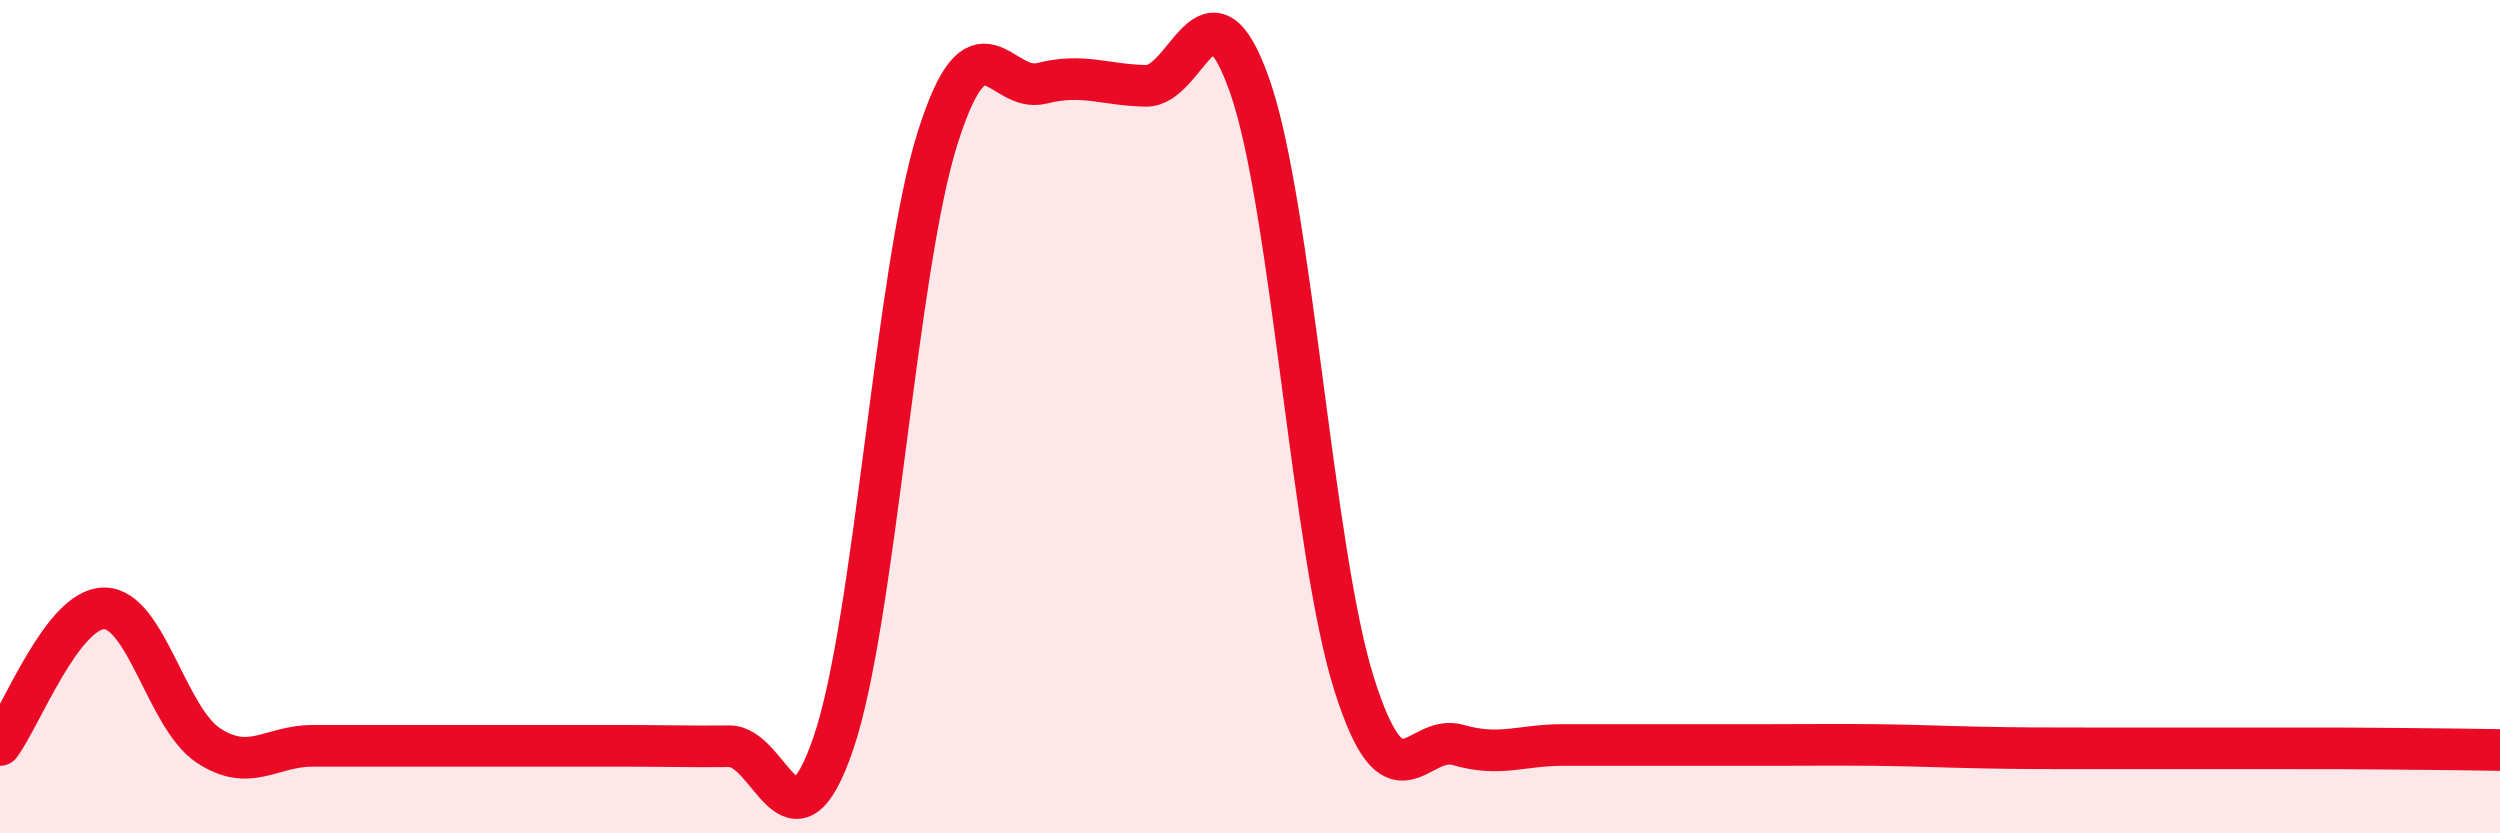
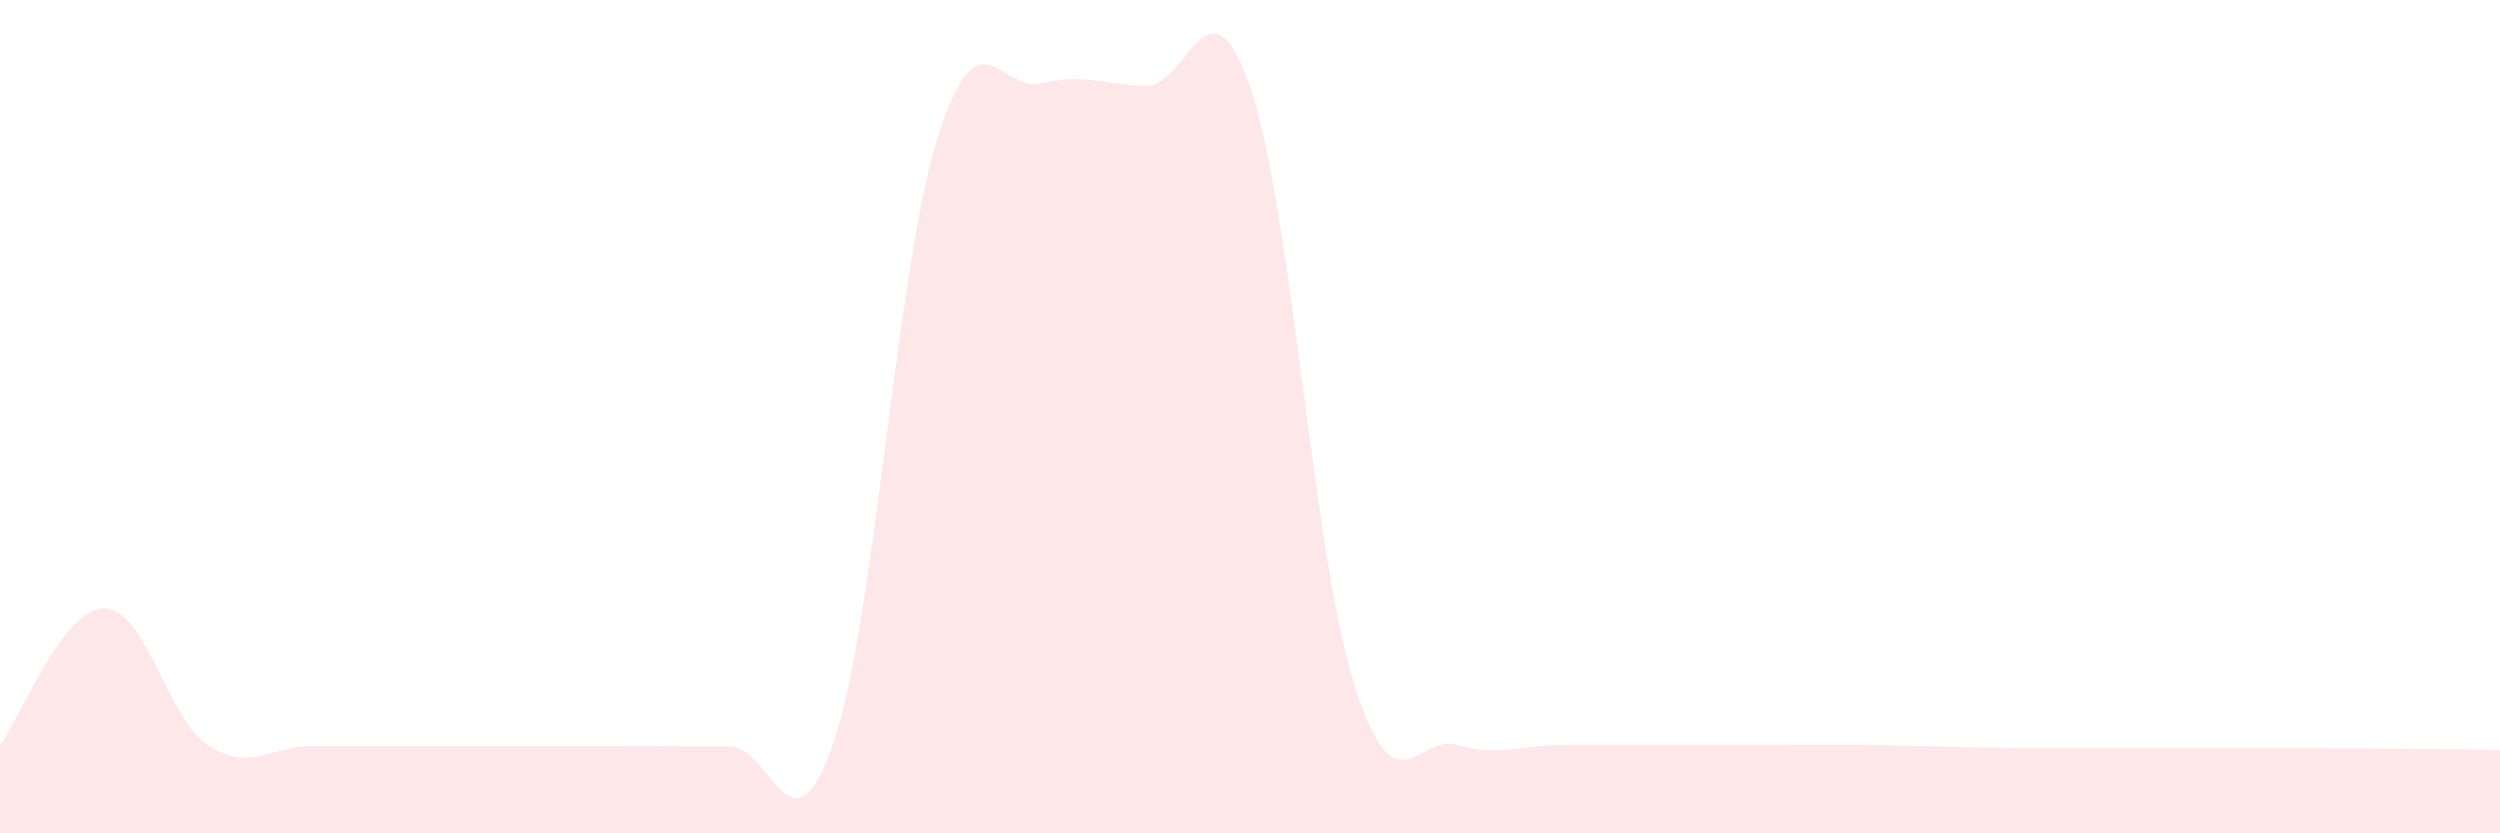
<svg xmlns="http://www.w3.org/2000/svg" width="60" height="20" viewBox="0 0 60 20">
  <path d="M 0,17.88 C 0.5,17.22 1.5,14.6 2.5,14.6 C 3.5,14.6 4,17.23 5,17.89 C 6,18.55 6.5,17.9 7.5,17.9 C 8.5,17.9 9,17.9 10,17.9 C 11,17.9 11.5,17.9 12.5,17.9 C 13.5,17.9 14,17.9 15,17.9 C 16,17.9 16.5,17.92 17.5,17.91 C 18.5,17.9 19,20.76 20,17.84 C 21,14.92 21.5,6.49 22.5,3.32 C 23.5,0.15 24,2.25 25,2 C 26,1.75 26.5,2.04 27.5,2.06 C 28.5,2.08 29,-0.79 30,2.08 C 31,4.95 31.5,13.26 32.5,16.42 C 33.5,19.58 34,17.59 35,17.88 C 36,18.17 36.5,17.88 37.5,17.88 C 38.5,17.88 39,17.88 40,17.88 C 41,17.88 41.5,17.88 42.5,17.88 C 43.5,17.88 44,17.87 45,17.88 C 46,17.89 46.5,17.92 47.5,17.94 C 48.5,17.96 49,17.96 50,17.96 C 51,17.96 51.5,17.96 52.5,17.96 C 53.5,17.96 54,17.96 55,17.96 C 56,17.96 56.5,17.96 57.5,17.97 C 58.5,17.98 59.5,17.99 60,18L60 20L0 20Z" fill="#EB0A25" opacity="0.1" stroke-linecap="round" stroke-linejoin="round" />
-   <path d="M 0,17.88 C 0.5,17.22 1.5,14.6 2.5,14.6 C 3.5,14.6 4,17.23 5,17.89 C 6,18.55 6.5,17.9 7.5,17.9 C 8.5,17.9 9,17.9 10,17.9 C 11,17.9 11.5,17.9 12.5,17.9 C 13.5,17.9 14,17.9 15,17.9 C 16,17.9 16.5,17.92 17.5,17.91 C 18.5,17.9 19,20.76 20,17.84 C 21,14.92 21.5,6.49 22.5,3.32 C 23.5,0.15 24,2.25 25,2 C 26,1.75 26.5,2.04 27.5,2.06 C 28.5,2.08 29,-0.79 30,2.08 C 31,4.95 31.5,13.26 32.5,16.42 C 33.5,19.58 34,17.59 35,17.88 C 36,18.17 36.5,17.88 37.5,17.88 C 38.5,17.88 39,17.88 40,17.88 C 41,17.88 41.5,17.88 42.5,17.88 C 43.5,17.88 44,17.87 45,17.88 C 46,17.89 46.5,17.92 47.5,17.94 C 48.5,17.96 49,17.96 50,17.96 C 51,17.96 51.5,17.96 52.5,17.96 C 53.5,17.96 54,17.96 55,17.96 C 56,17.96 56.5,17.96 57.5,17.97 C 58.5,17.98 59.5,17.99 60,18" stroke="#EB0A25" stroke-width="1" fill="none" stroke-linecap="round" stroke-linejoin="round" />
</svg>